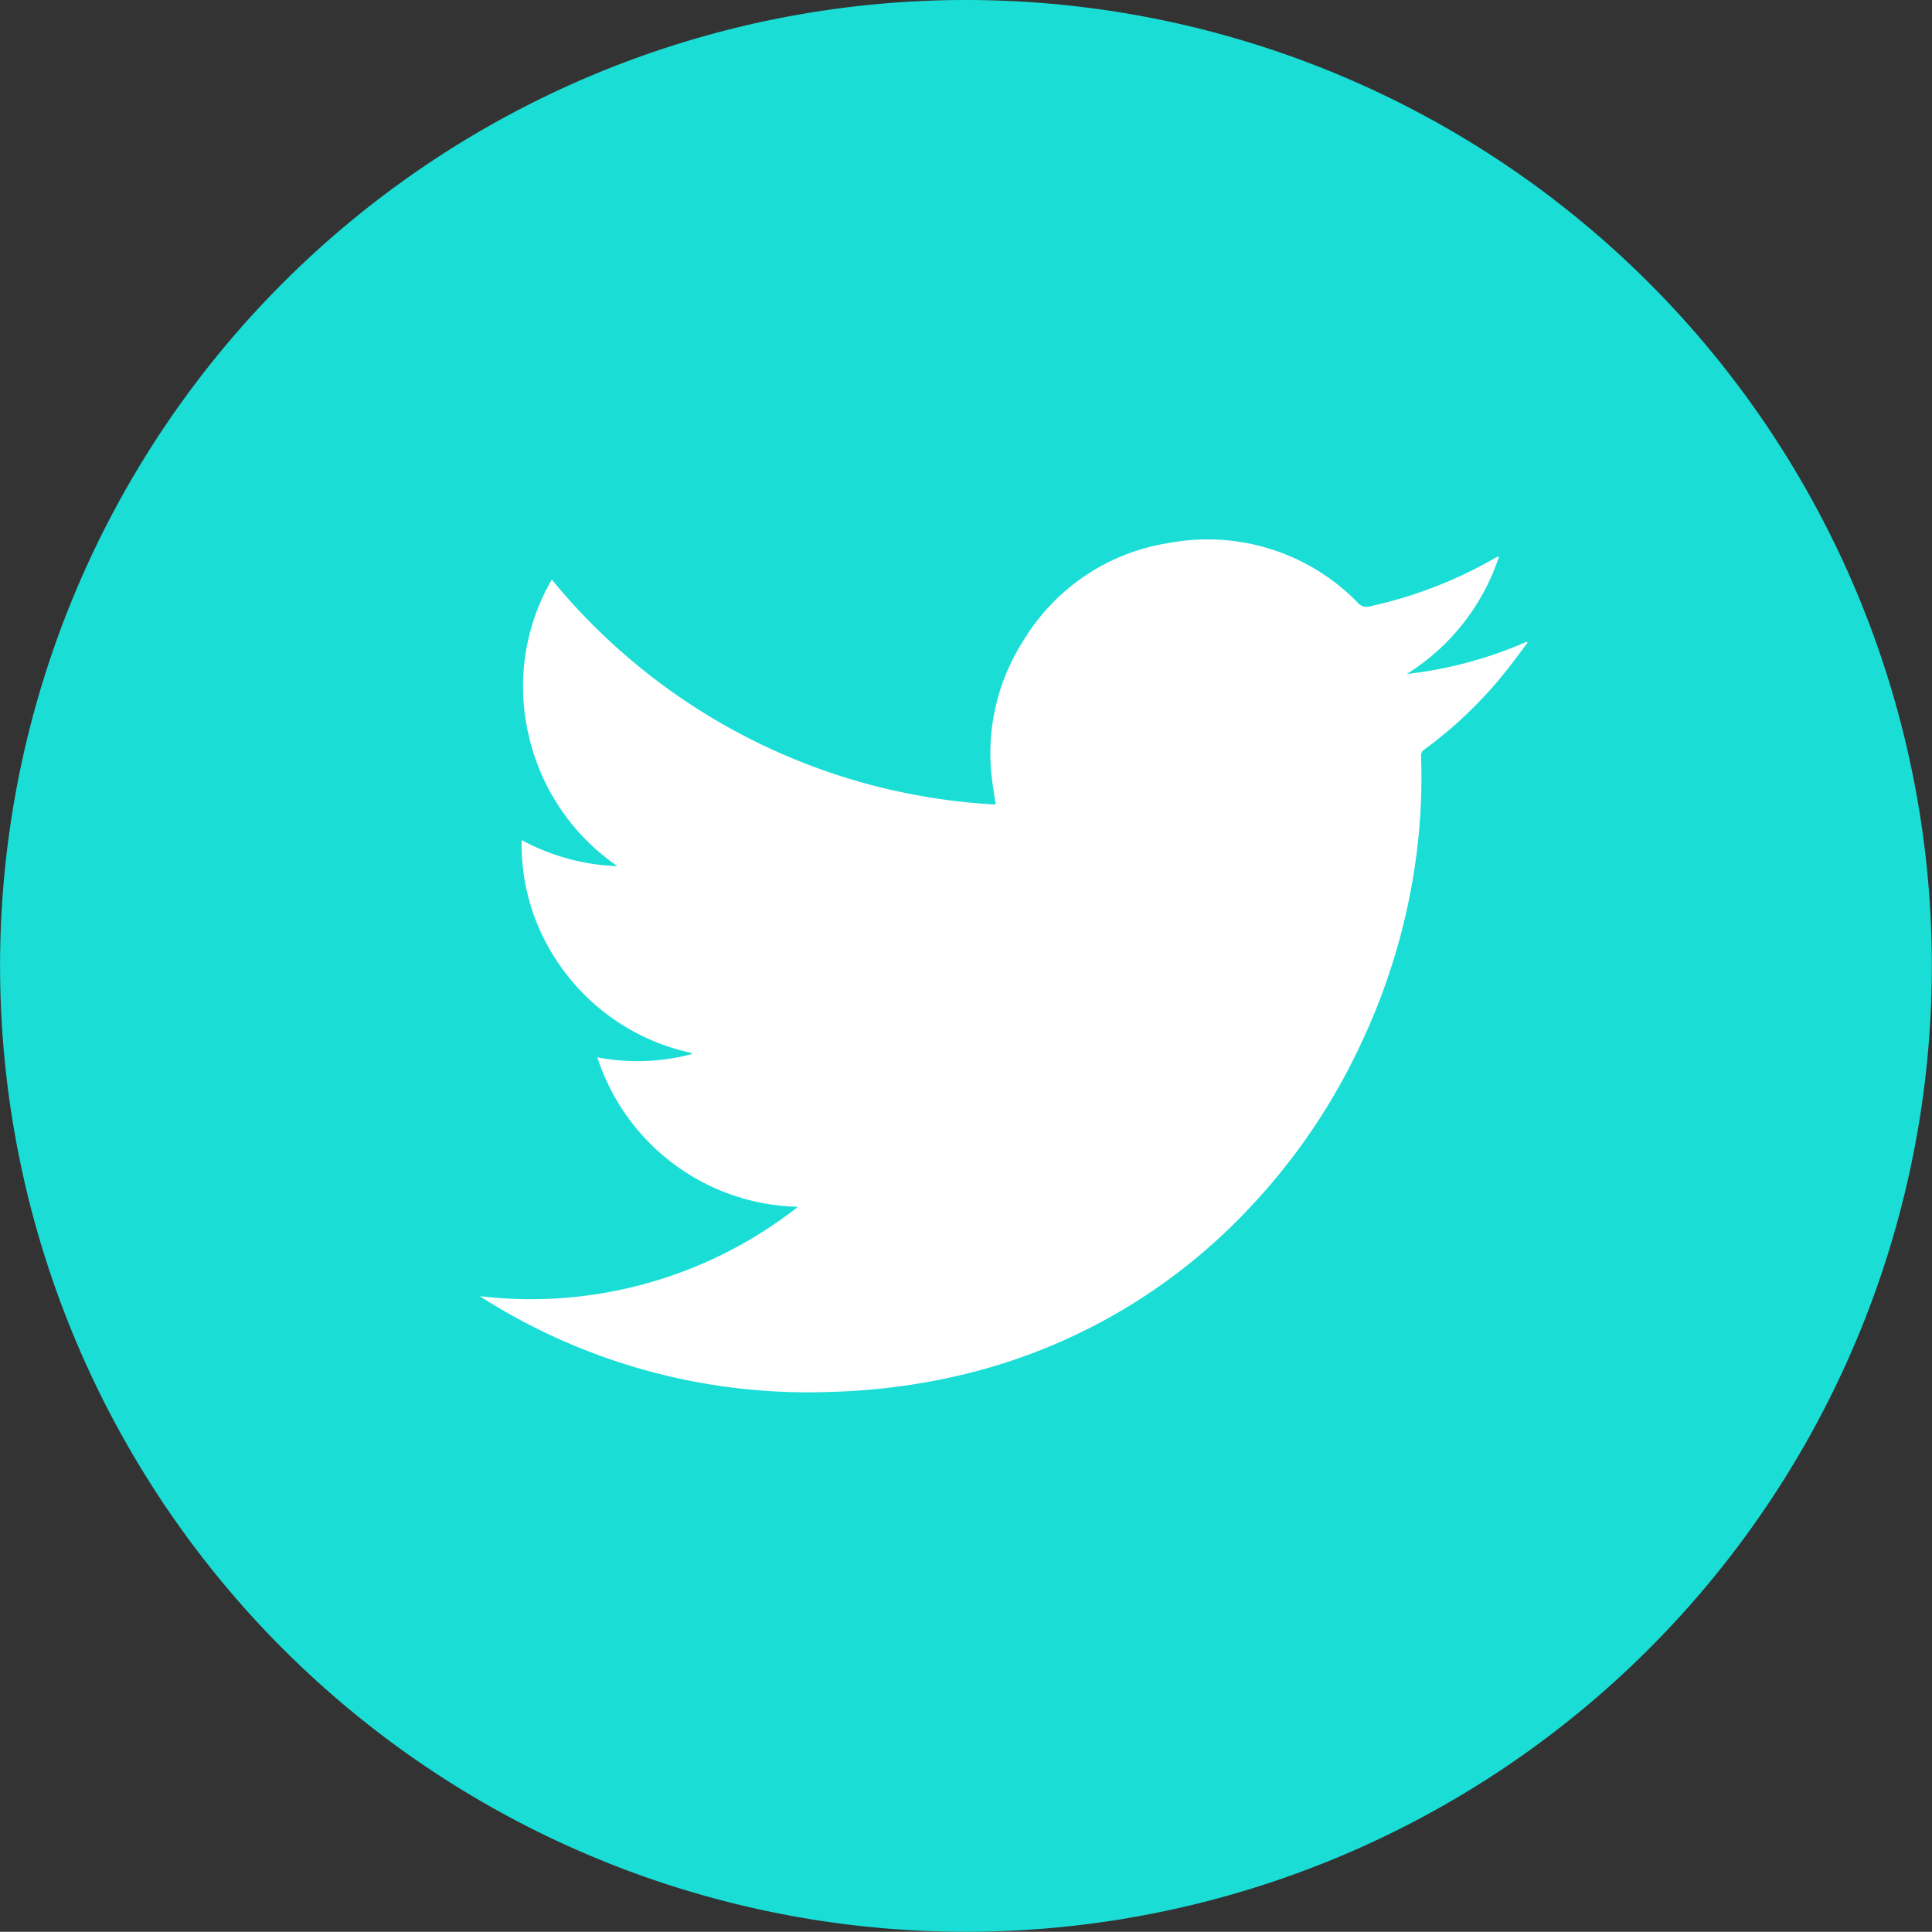
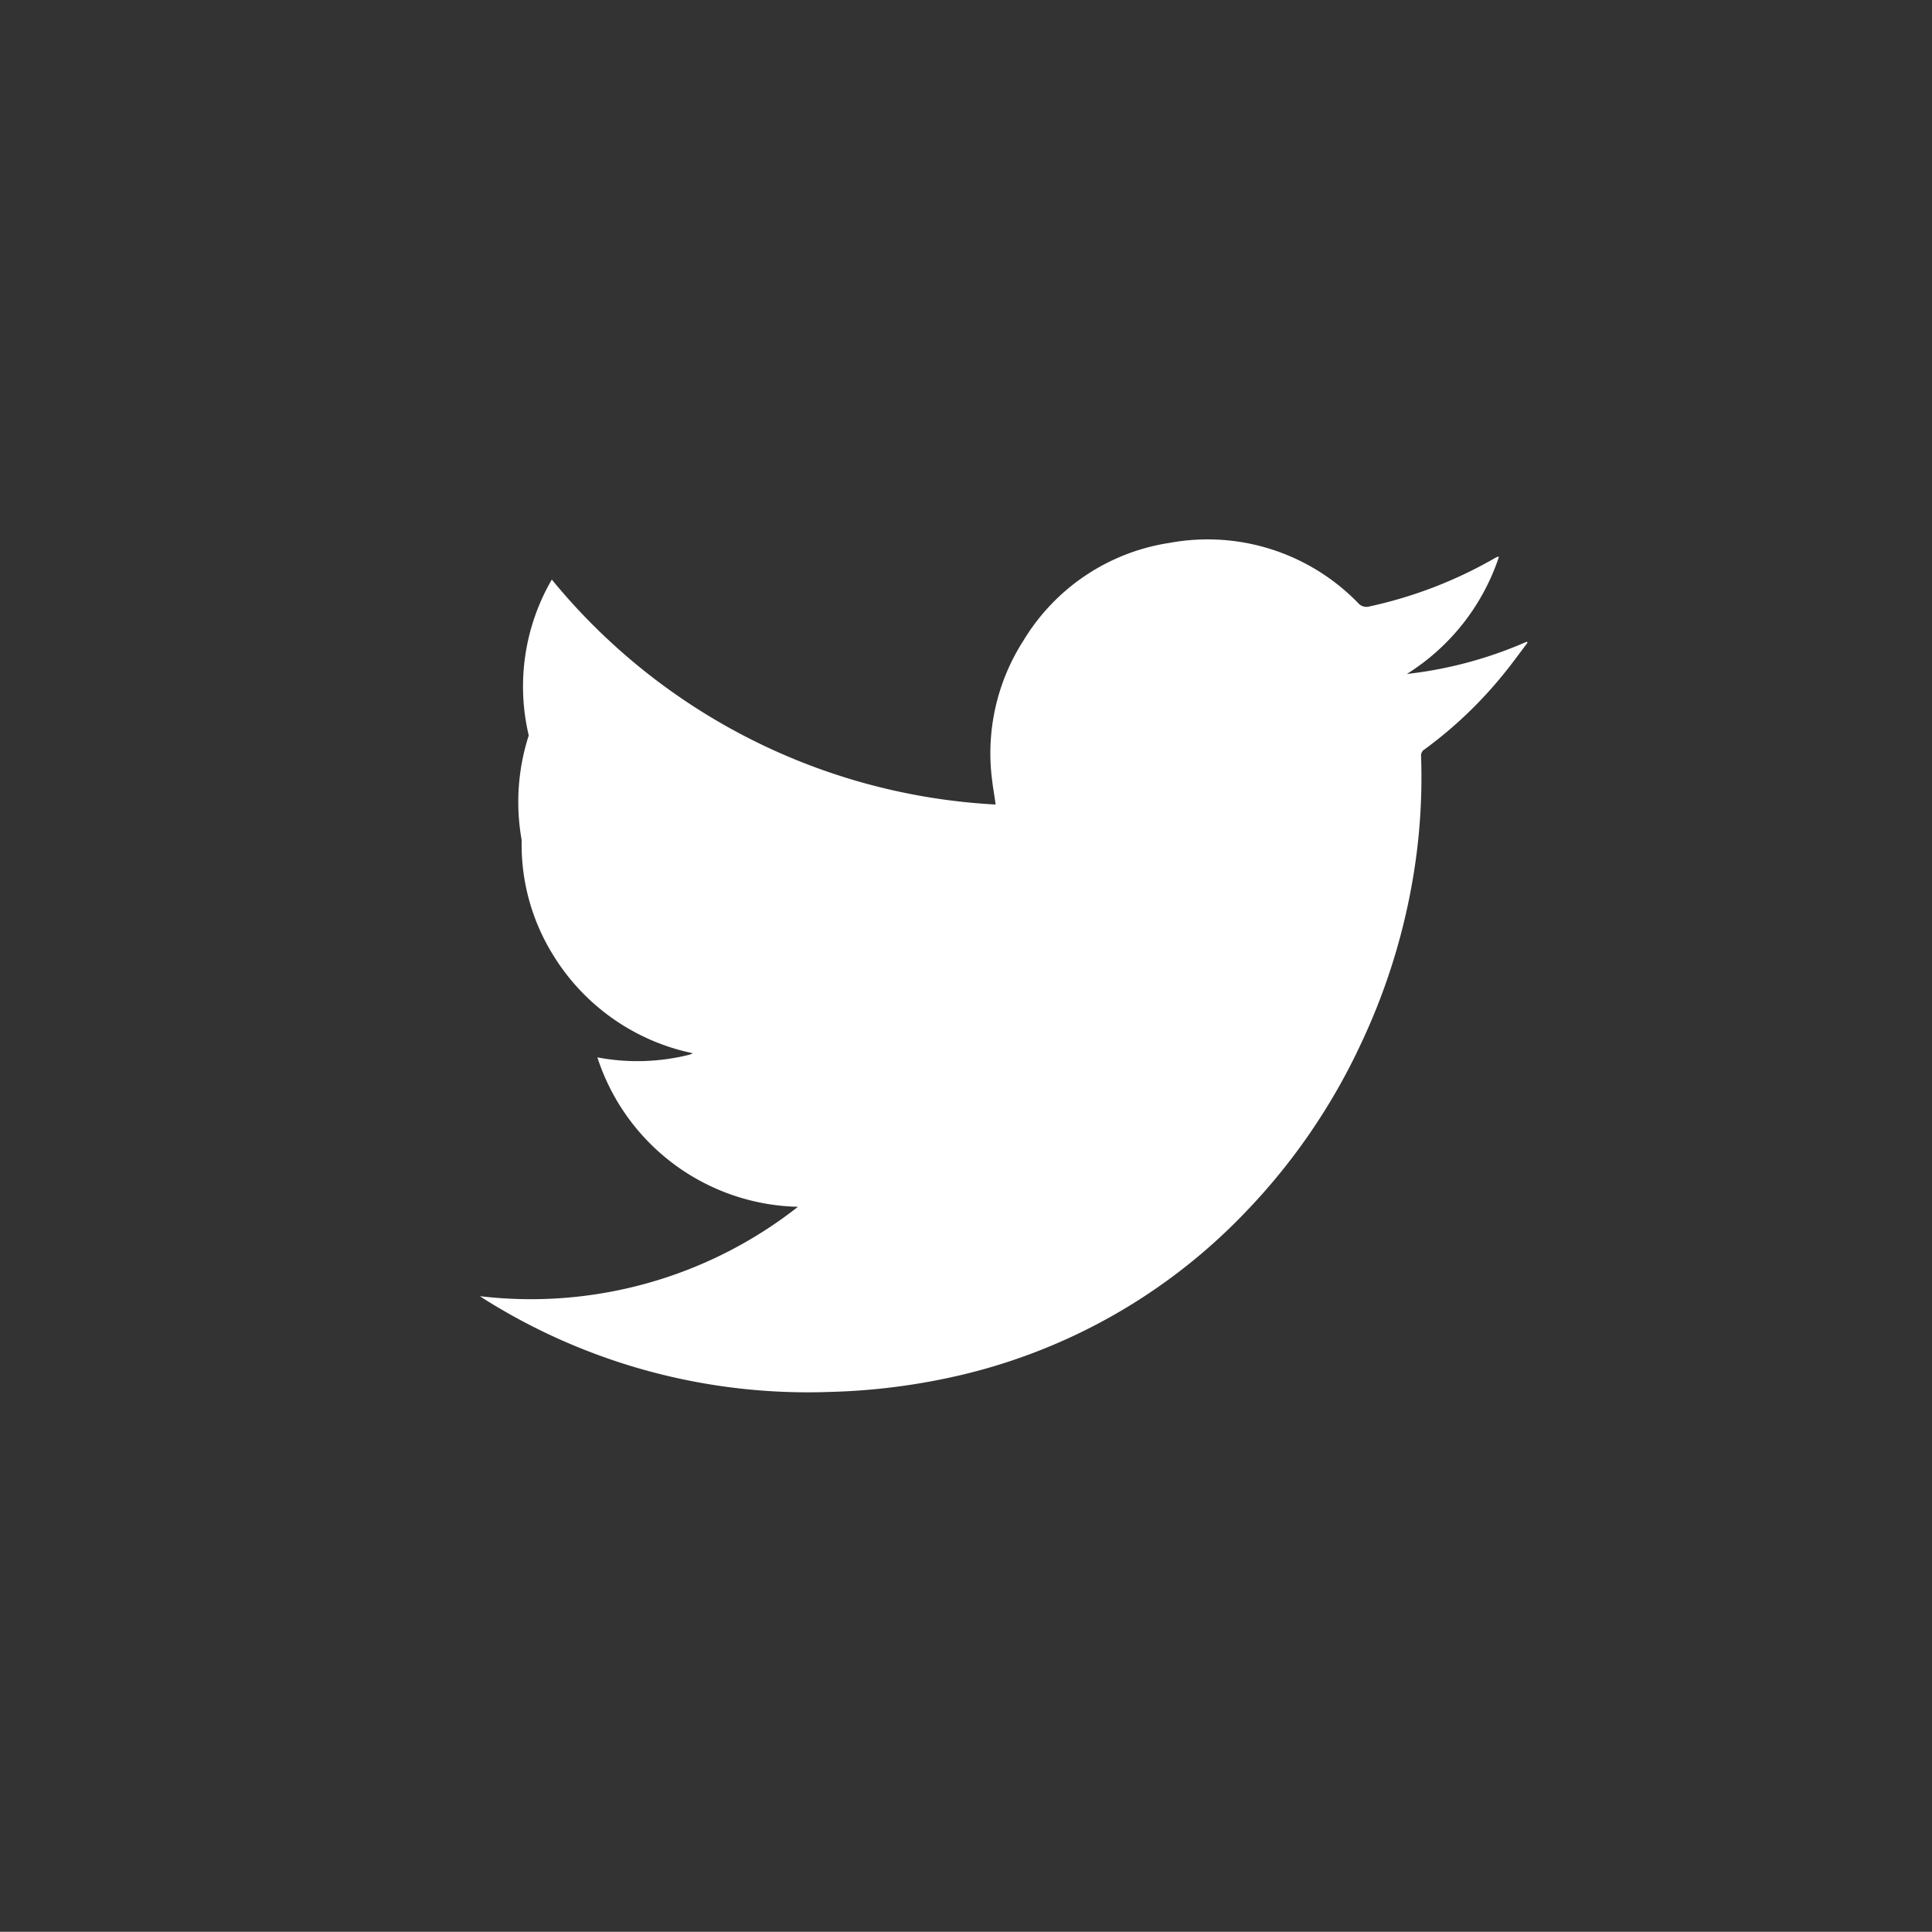
<svg xmlns="http://www.w3.org/2000/svg" id="social_icon_Twitter_Desktop_4343" data-name="social icon Twitter_Desktop_4343" width="43.379" height="43.374" viewBox="0 0 43.379 43.374">
  <rect x="0" y="0" width="43.379" height="43.374" fill="#333333" stroke="none" />
  <g id="Group_9" data-name="Group 9" transform="translate(0 0)">
    <g id="Group_8" data-name="Group 8" transform="translate(0 0)">
-       <path id="Path_8" data-name="Path 8" d="M22.8,1.109A21.687,21.687,0,1,0,43.426,16.1,21.685,21.685,0,0,0,22.8,1.109Z" transform="translate(-1.11 -1.109)" fill="#1aded6" />
-     </g>
-     <path id="Path_9" data-name="Path 9" d="M14.1,22.563a4.849,4.849,0,0,1-4.5-3.355,4.8,4.8,0,0,0,2.071-.061.453.453,0,0,0,.071-.032A4.832,4.832,0,0,1,8.6,16.9,4.7,4.7,0,0,1,7.9,14.329a4.821,4.821,0,0,0,2.15.585A4.859,4.859,0,0,1,8.059,11.98a4.775,4.775,0,0,1,.518-3.5,13.829,13.829,0,0,0,9.965,5.051c-.026-.194-.057-.36-.077-.53a4.678,4.678,0,0,1,.707-3.16,4.644,4.644,0,0,1,3.276-2.185A4.709,4.709,0,0,1,26.68,9.006a.246.246,0,0,0,.257.077A9.8,9.8,0,0,0,29.748,8a.645.645,0,0,1,.065-.032l.03,0A4.936,4.936,0,0,1,27.774,10.6a9.263,9.263,0,0,0,2.693-.725l.018.022c-.184.243-.362.49-.555.725a9.476,9.476,0,0,1-1.757,1.67.162.162,0,0,0-.079.152A13.541,13.541,0,0,1,28,14.584a14.235,14.235,0,0,1-1.247,4.3,13.9,13.9,0,0,1-2.612,3.81A12.931,12.931,0,0,1,17.5,26.4a14.472,14.472,0,0,1-2.691.32,13.652,13.652,0,0,1-7.732-2.075l-.115-.075a9.708,9.708,0,0,0,7.133-2Z" transform="translate(3.813 4.533)" fill="#fff" fill-rule="evenodd" />
+       </g>
+     <path id="Path_9" data-name="Path 9" d="M14.1,22.563a4.849,4.849,0,0,1-4.5-3.355,4.8,4.8,0,0,0,2.071-.061.453.453,0,0,0,.071-.032A4.832,4.832,0,0,1,8.6,16.9,4.7,4.7,0,0,1,7.9,14.329A4.859,4.859,0,0,1,8.059,11.98a4.775,4.775,0,0,1,.518-3.5,13.829,13.829,0,0,0,9.965,5.051c-.026-.194-.057-.36-.077-.53a4.678,4.678,0,0,1,.707-3.16,4.644,4.644,0,0,1,3.276-2.185A4.709,4.709,0,0,1,26.68,9.006a.246.246,0,0,0,.257.077A9.8,9.8,0,0,0,29.748,8a.645.645,0,0,1,.065-.032l.03,0A4.936,4.936,0,0,1,27.774,10.6a9.263,9.263,0,0,0,2.693-.725l.018.022c-.184.243-.362.49-.555.725a9.476,9.476,0,0,1-1.757,1.67.162.162,0,0,0-.079.152A13.541,13.541,0,0,1,28,14.584a14.235,14.235,0,0,1-1.247,4.3,13.9,13.9,0,0,1-2.612,3.81A12.931,12.931,0,0,1,17.5,26.4a14.472,14.472,0,0,1-2.691.32,13.652,13.652,0,0,1-7.732-2.075l-.115-.075a9.708,9.708,0,0,0,7.133-2Z" transform="translate(3.813 4.533)" fill="#fff" fill-rule="evenodd" />
  </g>
</svg>